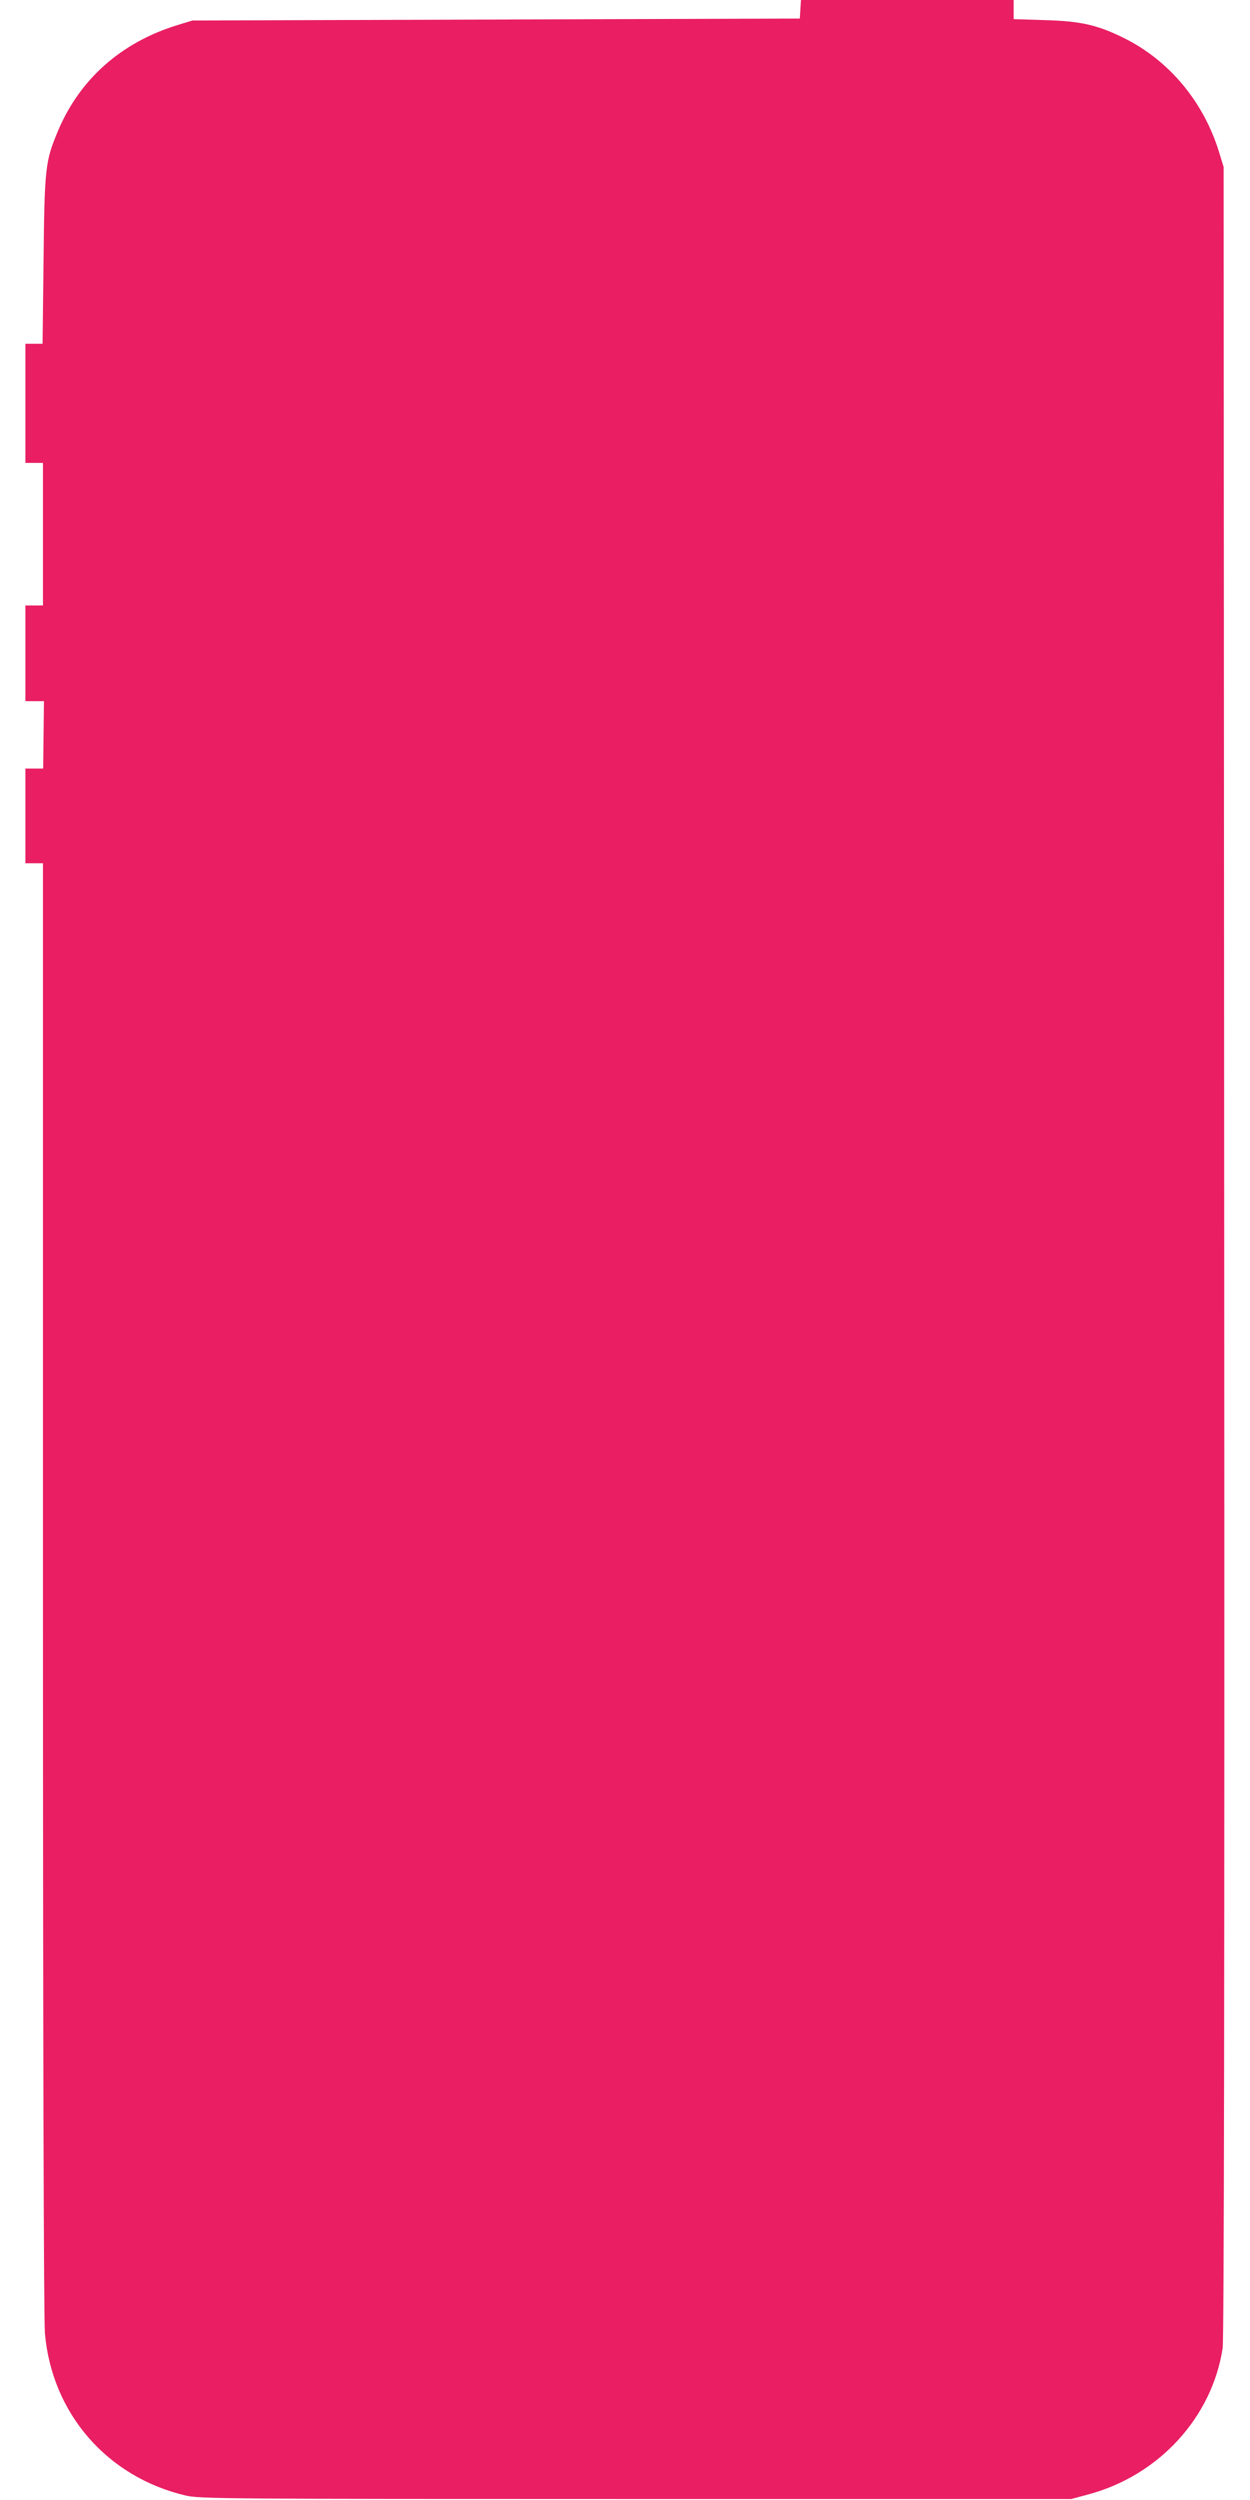
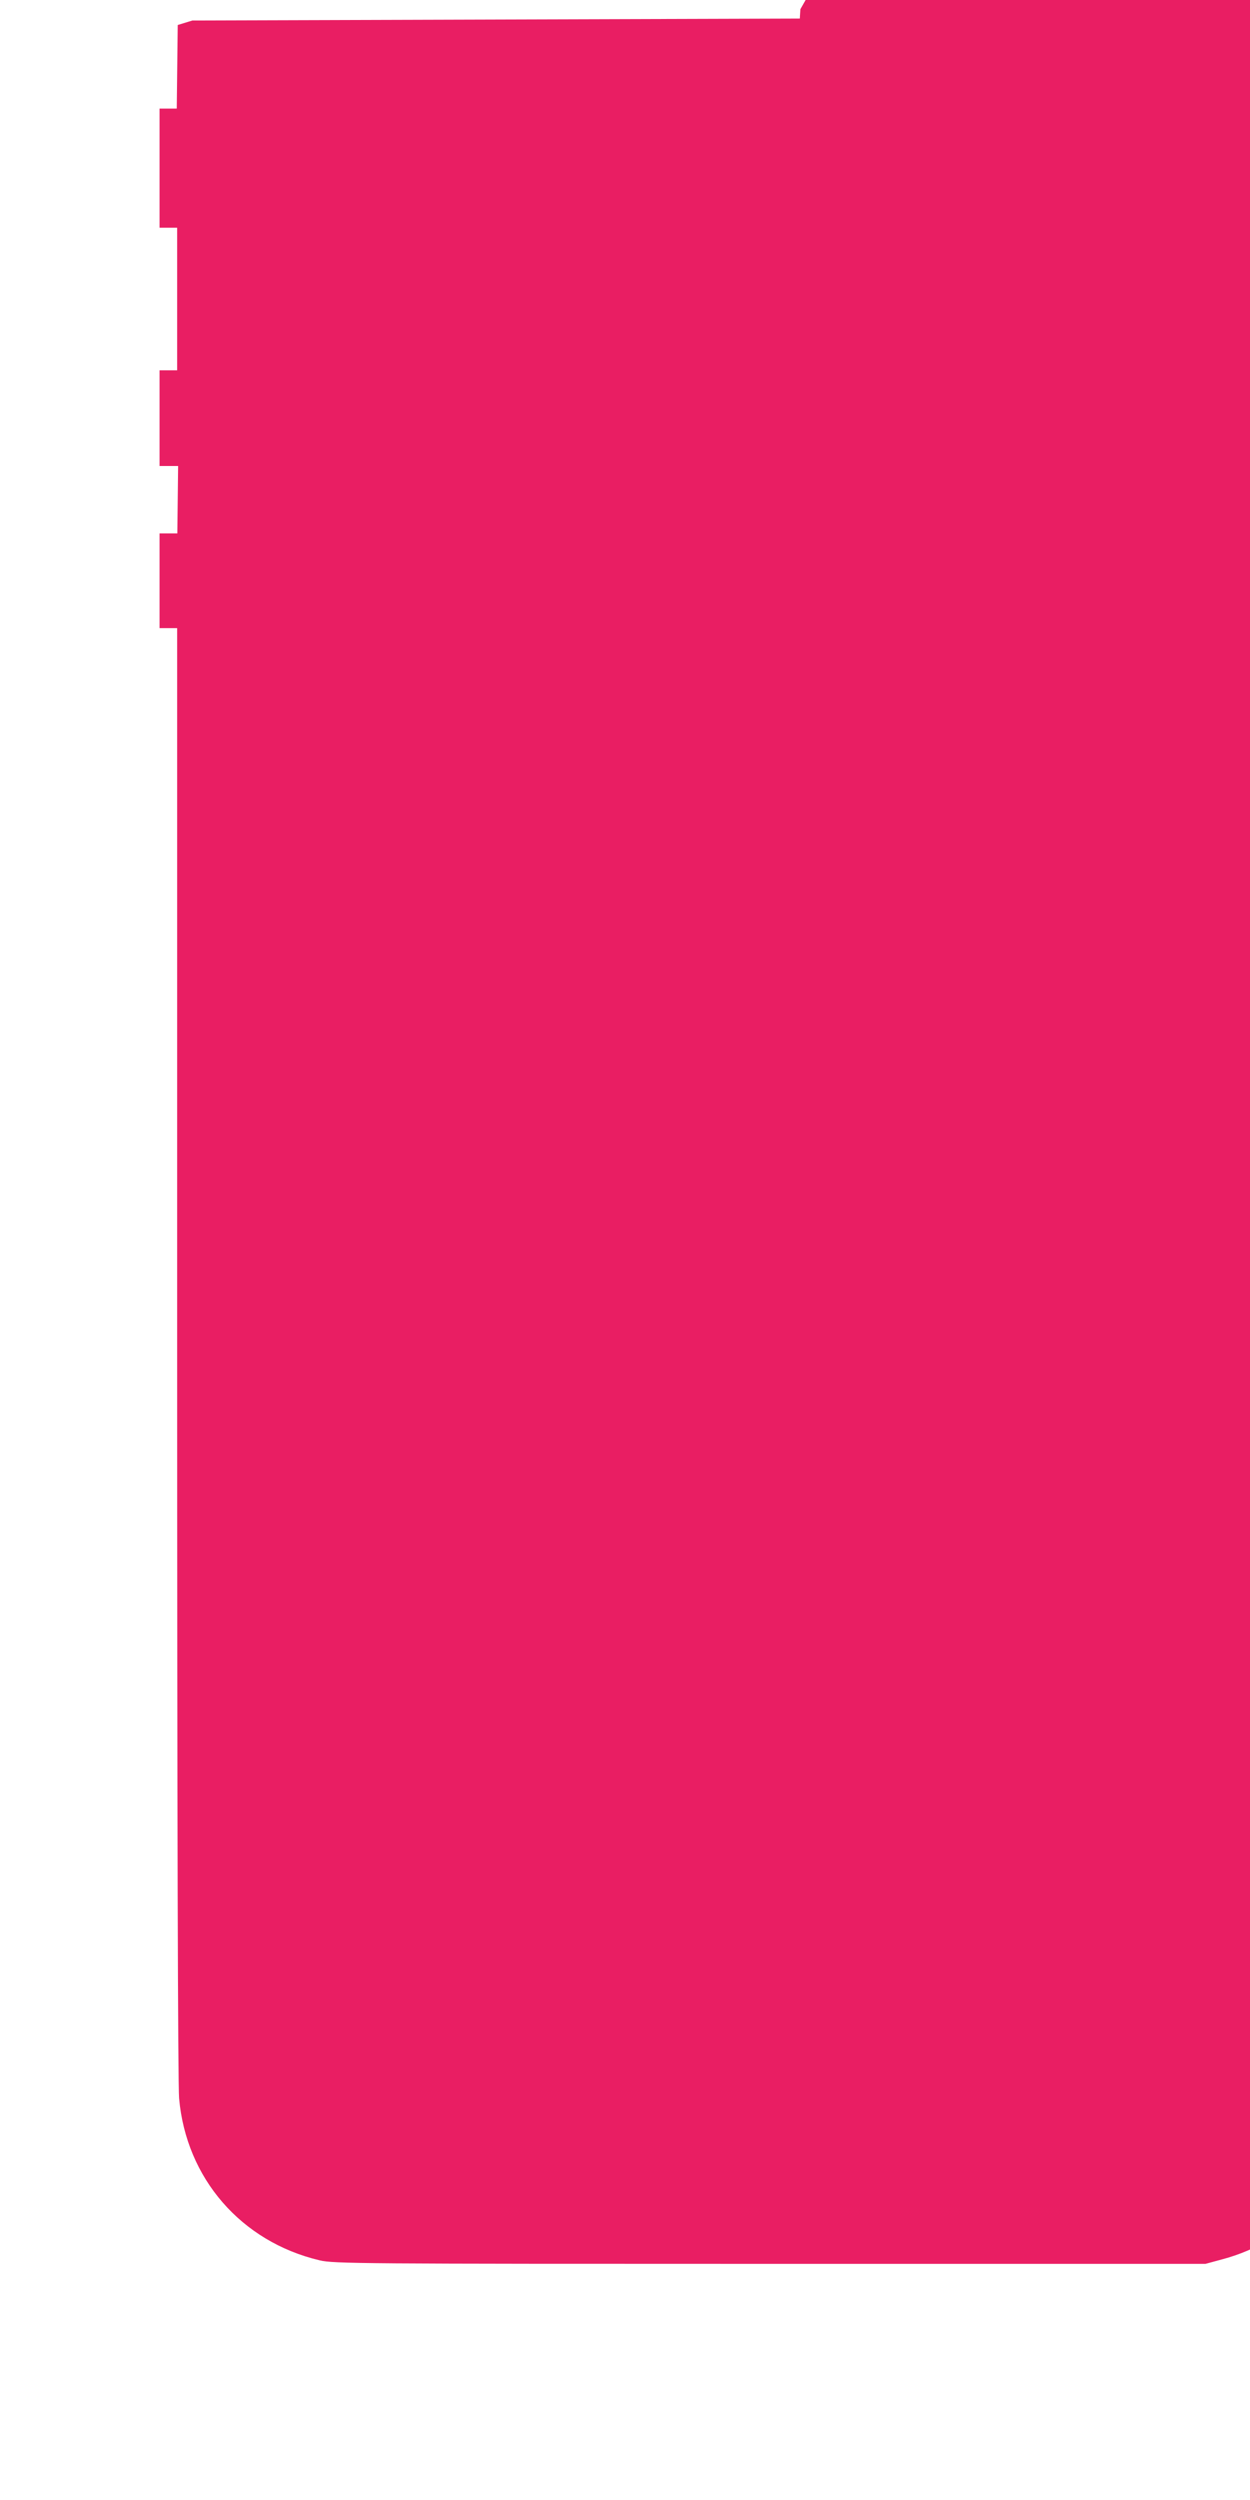
<svg xmlns="http://www.w3.org/2000/svg" version="1.0" width="640pt" height="1280pt" viewBox="0 0 640 1280" preserveAspectRatio="xMidYMid meet">
  <g transform="translate(0,1280) scale(0.1,-0.1)" fill="#e91e63" stroke="none">
-     <path d="M4098 12753 l-3 -48 -1555 -5 -1555 -5 -75 -23 c-288 -88 -501 -276 -613 -542 -65 -155 -69 -187 -74 -662 l-5 -428 -44 0 -44 0 0 -305 0 -305 45 0 45 0 0 -365 0 -365 -45 0 -45 0 0 -245 0 -245 48 0 47 0 -2 -172 -2 -173 -46 0 -45 0 0 -242 0 -243 45 0 45 0 0 -3707 c0 -2368 4 -3748 10 -3820 36 -410 318 -735 720 -830 71 -17 204 -18 2305 -18 l2230 0 85 23 c362 96 636 394 690 750 7 45 10 1894 8 5617 l-3 5550 -23 75 c-79 258 -255 470 -487 585 -135 67 -221 87 -407 92 l-158 5 0 49 0 49 -544 0 -545 0 -3 -47z" />
+     <path d="M4098 12753 l-3 -48 -1555 -5 -1555 -5 -75 -23 l-5 -428 -44 0 -44 0 0 -305 0 -305 45 0 45 0 0 -365 0 -365 -45 0 -45 0 0 -245 0 -245 48 0 47 0 -2 -172 -2 -173 -46 0 -45 0 0 -242 0 -243 45 0 45 0 0 -3707 c0 -2368 4 -3748 10 -3820 36 -410 318 -735 720 -830 71 -17 204 -18 2305 -18 l2230 0 85 23 c362 96 636 394 690 750 7 45 10 1894 8 5617 l-3 5550 -23 75 c-79 258 -255 470 -487 585 -135 67 -221 87 -407 92 l-158 5 0 49 0 49 -544 0 -545 0 -3 -47z" />
  </g>
</svg>